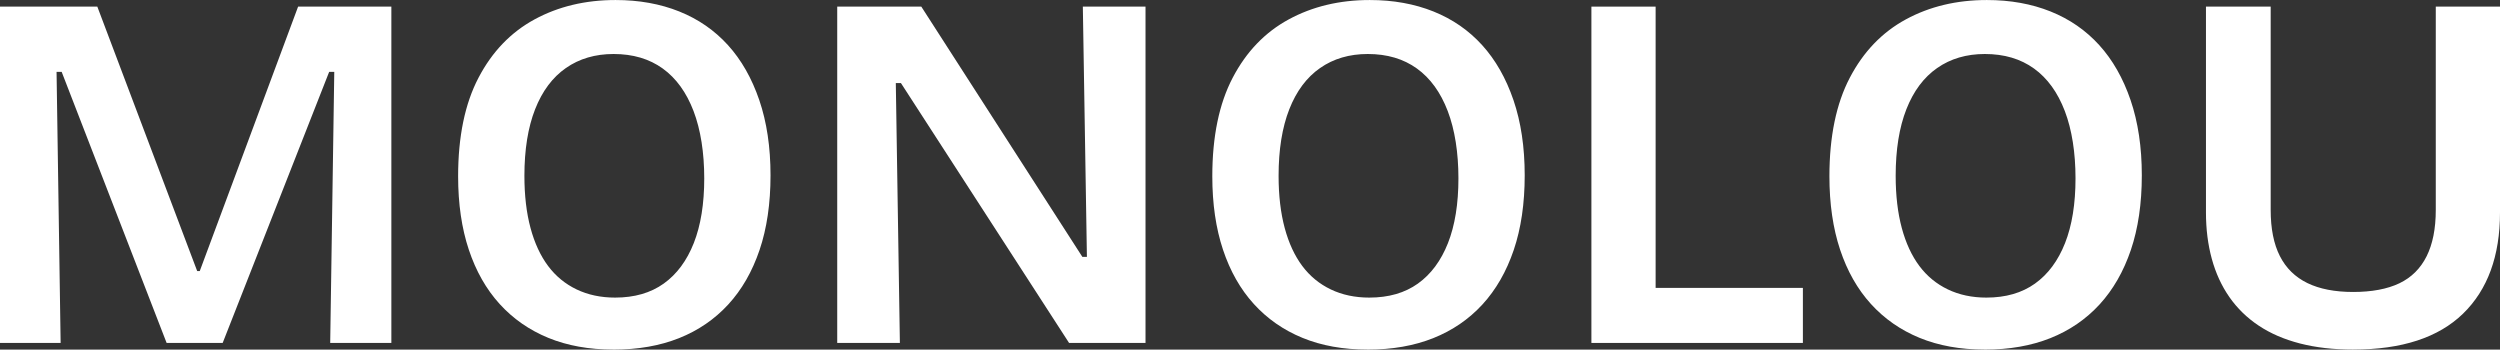
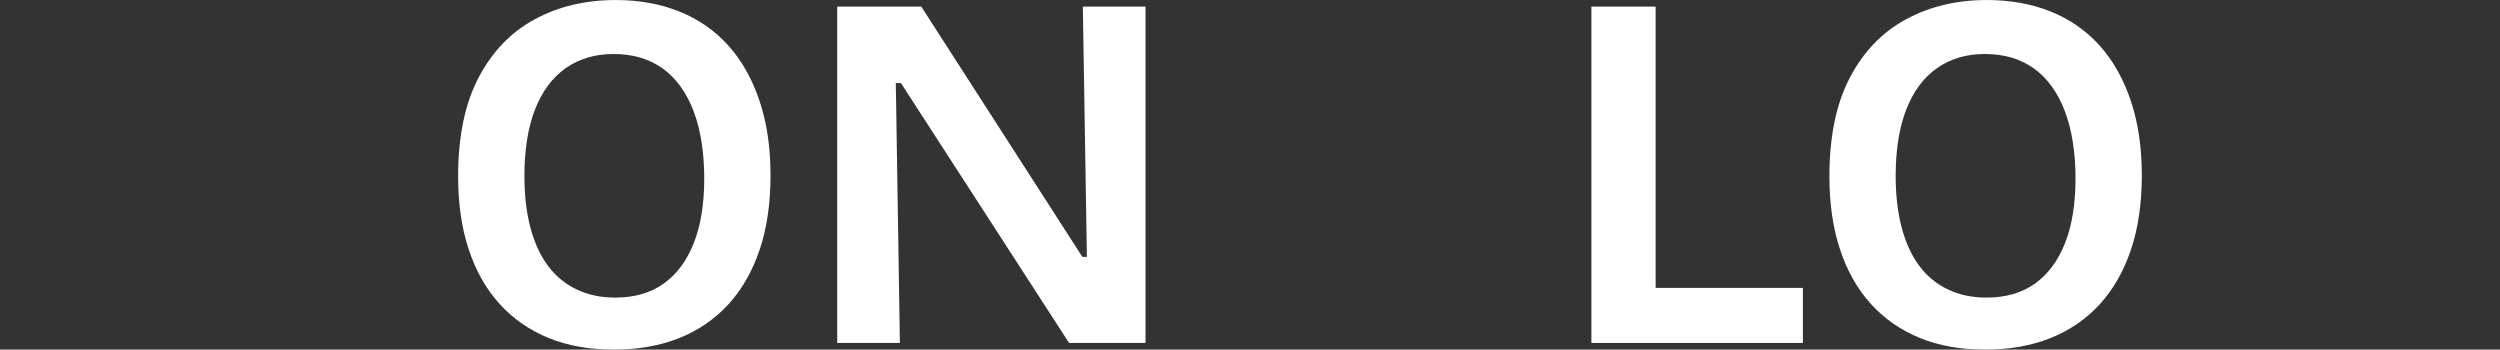
<svg xmlns="http://www.w3.org/2000/svg" viewBox="0 0 1038.31 145.19" data-name="katman 2" id="katman_2">
  <rect x="0" y="0" width="1038.31" height="145.19" fill="#333333" stroke="none" />
  <defs>
    <style>
      .cls-1 {
        fill: #fff;
      }
    </style>
  </defs>
  <g data-name="katman 1" id="katman_1">
    <g>
-       <path d="M0,142.43V2.75h40.42l41.48,109.84h1.06L123.81,2.75h38.73v139.68h-25.4l1.69-112.59h-2.12l-44.23,112.59h-23.28L25.61,29.84h-2.12l1.69,112.59H0Z" class="cls-1" />
      <path d="M254.81,145.19c-10.16,0-19.19-1.62-27.09-4.87-7.9-3.24-14.64-7.94-20.21-14.07-5.58-6.14-9.84-13.65-12.8-22.54-2.96-8.89-4.44-19.05-4.44-30.48,0-16.51,2.82-30.16,8.47-40.95,5.64-10.79,13.4-18.87,23.28-24.23,9.87-5.36,21.09-8.04,33.65-8.04,9.74,0,18.55,1.59,26.46,4.76,7.9,3.17,14.64,7.83,20.21,13.97,5.57,6.14,9.91,13.76,13.02,22.86,3.1,9.1,4.66,19.51,4.66,31.22s-1.52,22.05-4.55,31c-3.04,8.96-7.37,16.51-13.02,22.65-5.65,6.14-12.45,10.79-20.42,13.97-7.97,3.17-17.04,4.76-27.2,4.76ZM255.45,123.6c8.04,0,14.78-1.94,20.21-5.82,5.43-3.88,9.59-9.49,12.49-16.83,2.89-7.33,4.34-16.3,4.34-26.88s-1.48-20.18-4.44-27.94c-2.96-7.76-7.23-13.65-12.8-17.67-5.58-4.02-12.38-6.03-20.42-6.03-7.62,0-14.22,1.94-19.79,5.82-5.58,3.88-9.84,9.6-12.8,17.14-2.96,7.55-4.44,16.76-4.44,27.62,0,8.18.85,15.42,2.54,21.69,1.69,6.28,4.13,11.53,7.3,15.77,3.17,4.23,7.12,7.48,11.85,9.74,4.73,2.26,10.05,3.39,15.98,3.39Z" class="cls-1" />
      <path d="M347.72,142.43V2.75h34.92l66.88,103.92h1.9l-1.69-103.92h26.03v139.68h-31.75l-69.84-107.94h-2.12l1.69,107.94h-26.03Z" class="cls-1" />
-       <path d="M568.04,145.19c-10.16,0-19.19-1.62-27.09-4.87-7.9-3.24-14.64-7.94-20.21-14.07-5.58-6.14-9.84-13.65-12.8-22.54-2.96-8.89-4.44-19.05-4.44-30.48,0-16.51,2.82-30.16,8.47-40.95,5.64-10.79,13.4-18.87,23.28-24.23,9.87-5.36,21.09-8.04,33.65-8.04,9.74,0,18.55,1.59,26.46,4.76,7.9,3.17,14.64,7.83,20.21,13.97,5.57,6.14,9.91,13.76,13.02,22.86,3.1,9.1,4.66,19.51,4.66,31.22s-1.52,22.05-4.55,31c-3.04,8.96-7.38,16.51-13.02,22.65-5.65,6.14-12.45,10.79-20.42,13.97-7.97,3.17-17.04,4.76-27.2,4.76ZM568.68,123.6c8.04,0,14.78-1.94,20.21-5.82,5.43-3.88,9.59-9.49,12.49-16.83,2.89-7.33,4.34-16.3,4.34-26.88s-1.48-20.18-4.44-27.94c-2.96-7.76-7.23-13.65-12.8-17.67-5.58-4.02-12.38-6.03-20.42-6.03-7.62,0-14.22,1.94-19.79,5.82-5.58,3.88-9.84,9.6-12.8,17.14-2.96,7.55-4.44,16.76-4.44,27.62,0,8.18.85,15.42,2.54,21.69,1.69,6.28,4.13,11.53,7.3,15.77,3.17,4.23,7.12,7.48,11.85,9.74,4.73,2.26,10.05,3.39,15.98,3.39Z" class="cls-1" />
      <path d="M660.95,142.43V2.75h26.67v139.68h-26.67ZM667.09,142.43v-22.86h81.69v22.86h-81.69Z" class="cls-1" />
      <path d="M824.34,145.19c-10.16,0-19.19-1.62-27.09-4.87-7.9-3.24-14.64-7.94-20.21-14.07-5.58-6.14-9.84-13.65-12.8-22.54-2.96-8.89-4.44-19.05-4.44-30.48,0-16.51,2.82-30.16,8.47-40.95,5.64-10.79,13.4-18.87,23.28-24.23,9.87-5.36,21.09-8.04,33.65-8.04,9.74,0,18.55,1.59,26.46,4.76,7.9,3.17,14.64,7.83,20.21,13.97,5.57,6.14,9.91,13.76,13.02,22.86,3.1,9.1,4.66,19.51,4.66,31.22s-1.52,22.05-4.55,31c-3.04,8.96-7.38,16.51-13.02,22.65-5.65,6.14-12.45,10.79-20.42,13.97-7.97,3.17-17.04,4.76-27.2,4.76ZM824.97,123.6c8.04,0,14.78-1.94,20.21-5.82,5.43-3.88,9.59-9.49,12.49-16.83,2.89-7.33,4.34-16.3,4.34-26.88s-1.48-20.18-4.44-27.94c-2.96-7.76-7.23-13.65-12.8-17.67-5.58-4.02-12.38-6.03-20.42-6.03-7.62,0-14.22,1.94-19.79,5.82-5.58,3.88-9.84,9.6-12.8,17.14-2.96,7.55-4.44,16.76-4.44,27.62,0,8.18.85,15.42,2.54,21.69,1.69,6.28,4.13,11.53,7.3,15.77,3.17,4.23,7.12,7.48,11.85,9.74,4.73,2.26,10.05,3.39,15.98,3.39Z" class="cls-1" />
-       <path d="M977.35,145.19c-8.18,0-15.55-.85-22.12-2.54-6.56-1.69-12.27-4.16-17.14-7.41-4.87-3.24-8.92-7.2-12.17-11.85-3.25-4.66-5.68-9.95-7.3-15.87-1.62-5.93-2.43-12.34-2.43-19.26V2.75h26.88v84.44c0,7.76,1.27,14.15,3.81,19.15,2.54,5.01,6.35,8.75,11.43,11.22,5.08,2.47,11.43,3.7,19.05,3.7s14.14-1.2,19.15-3.6c5.01-2.4,8.78-6.14,11.32-11.22,2.54-5.08,3.81-11.5,3.81-19.26V2.75h26.67v85.5c0,18.06-5.12,32.06-15.34,42.01-10.23,9.95-25.43,14.92-45.61,14.92Z" class="cls-1" />
    </g>
  </g>
</svg>